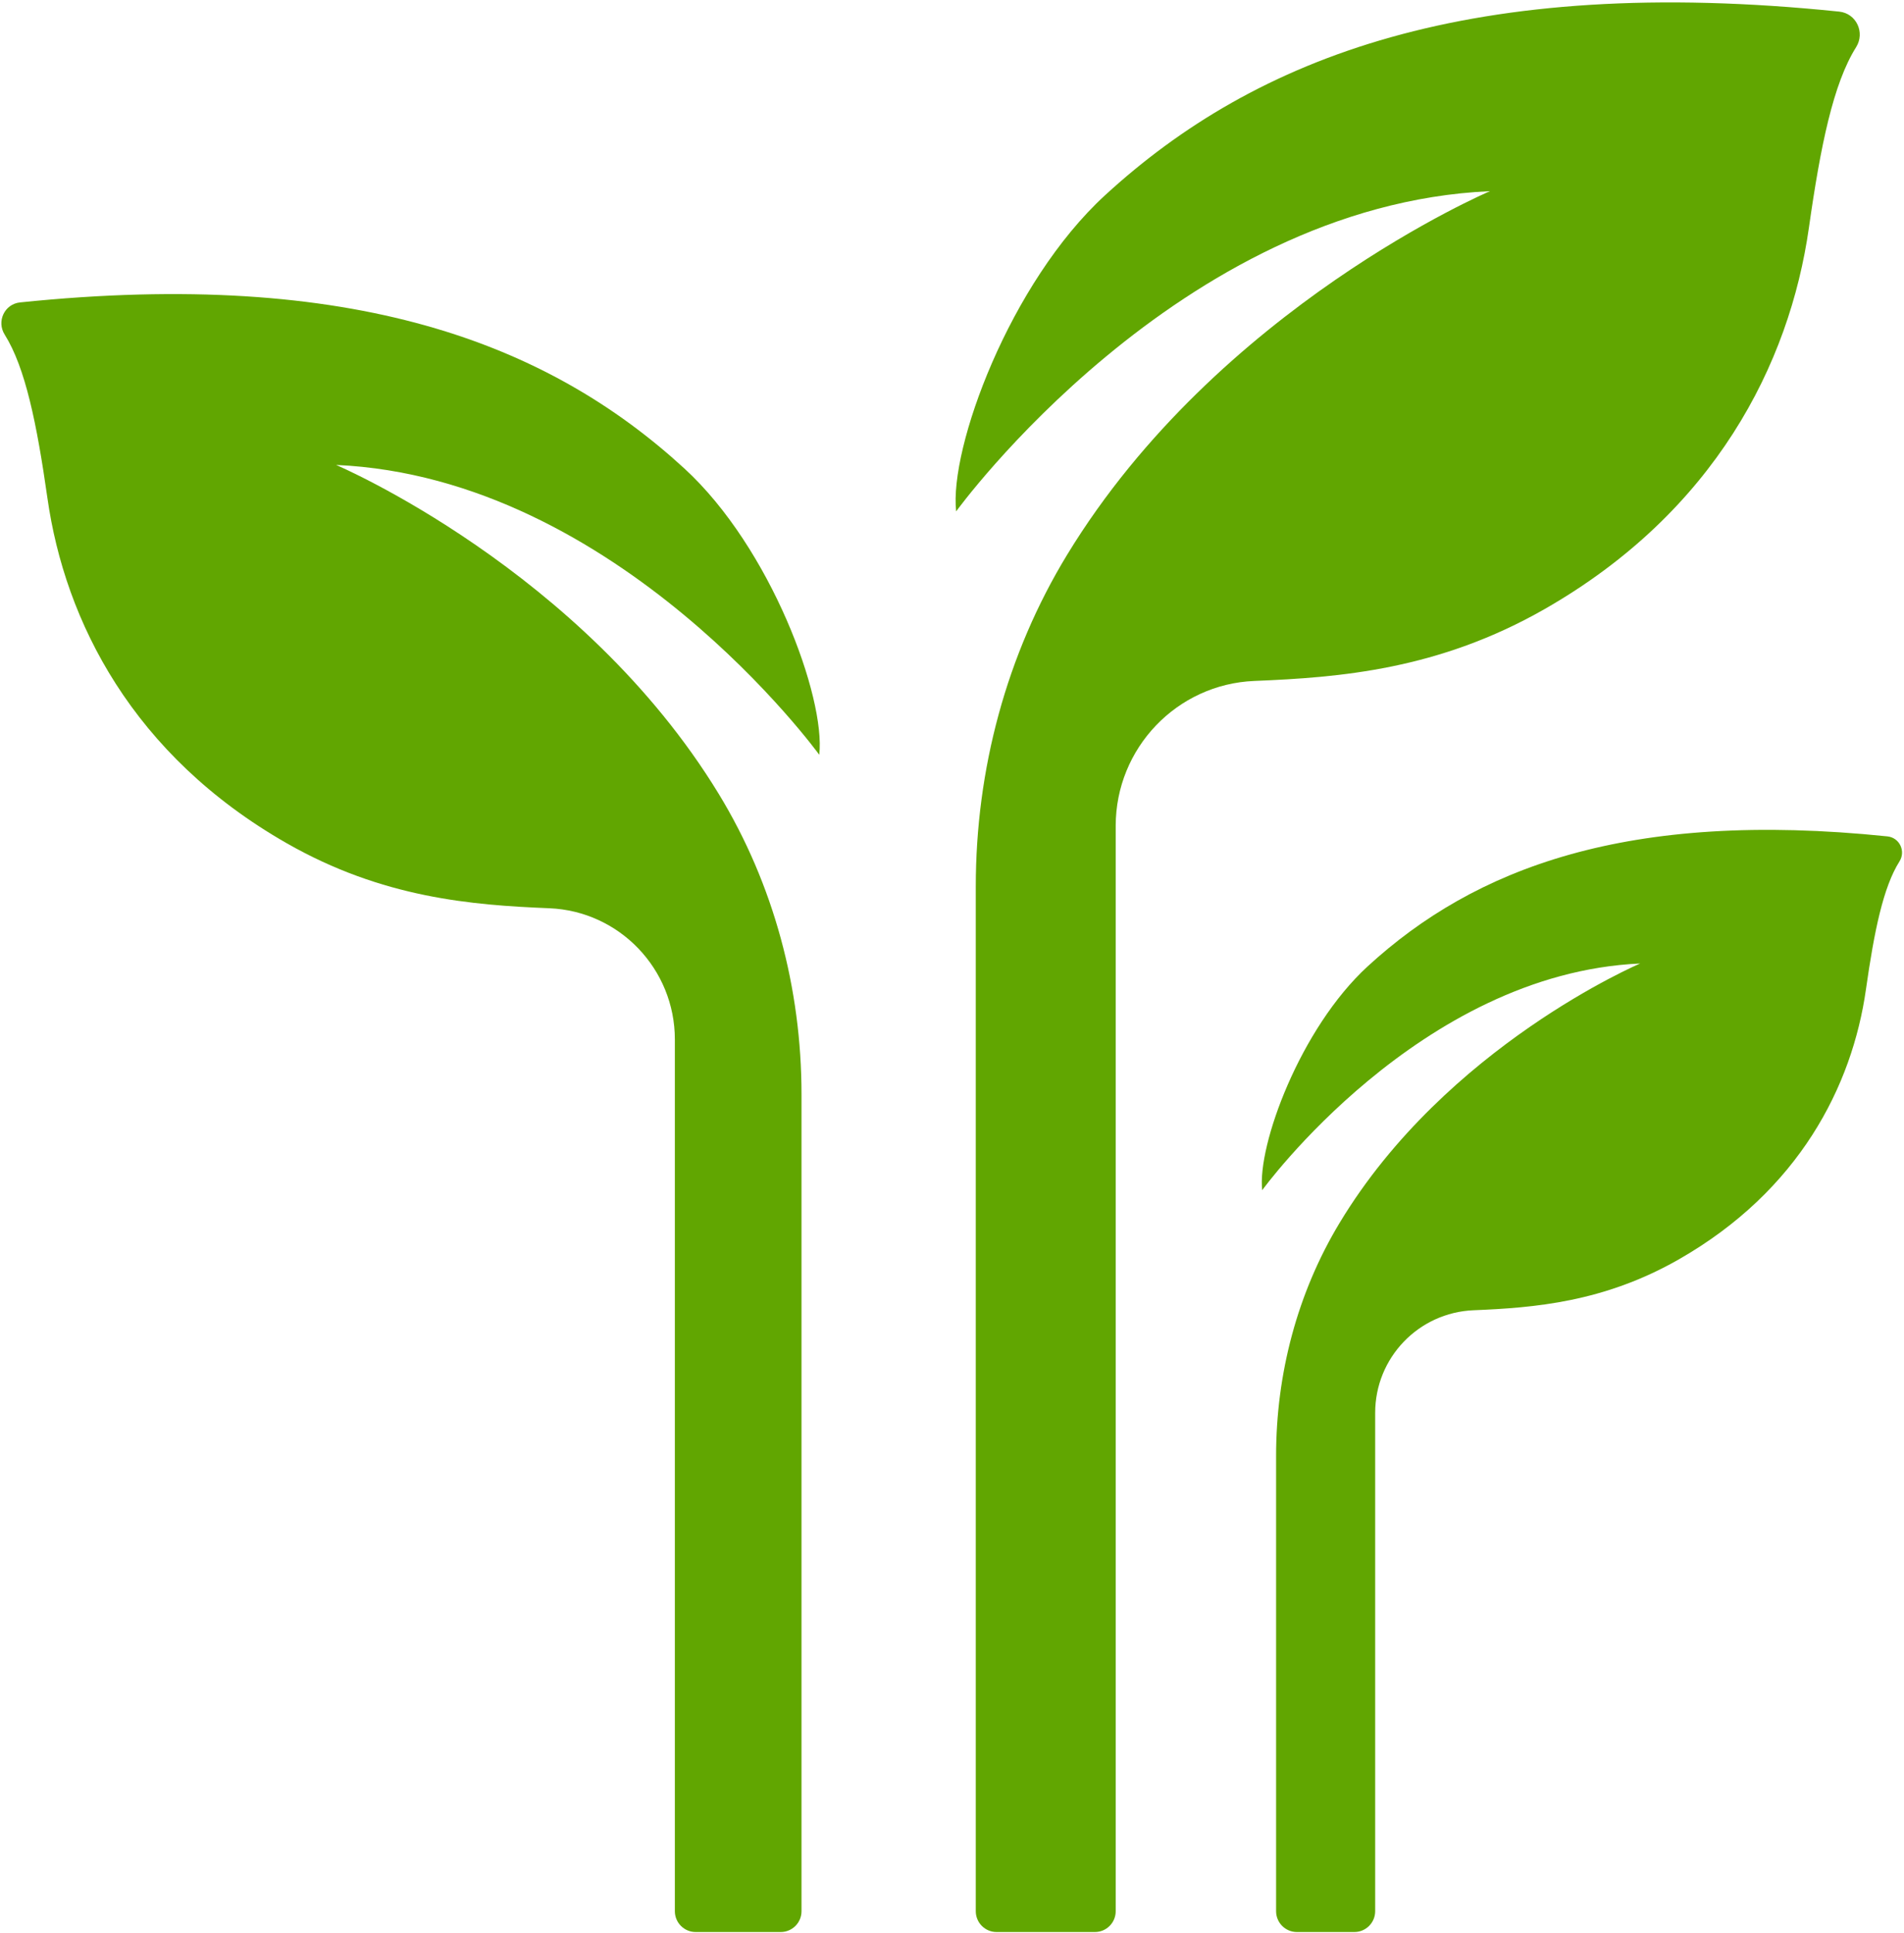
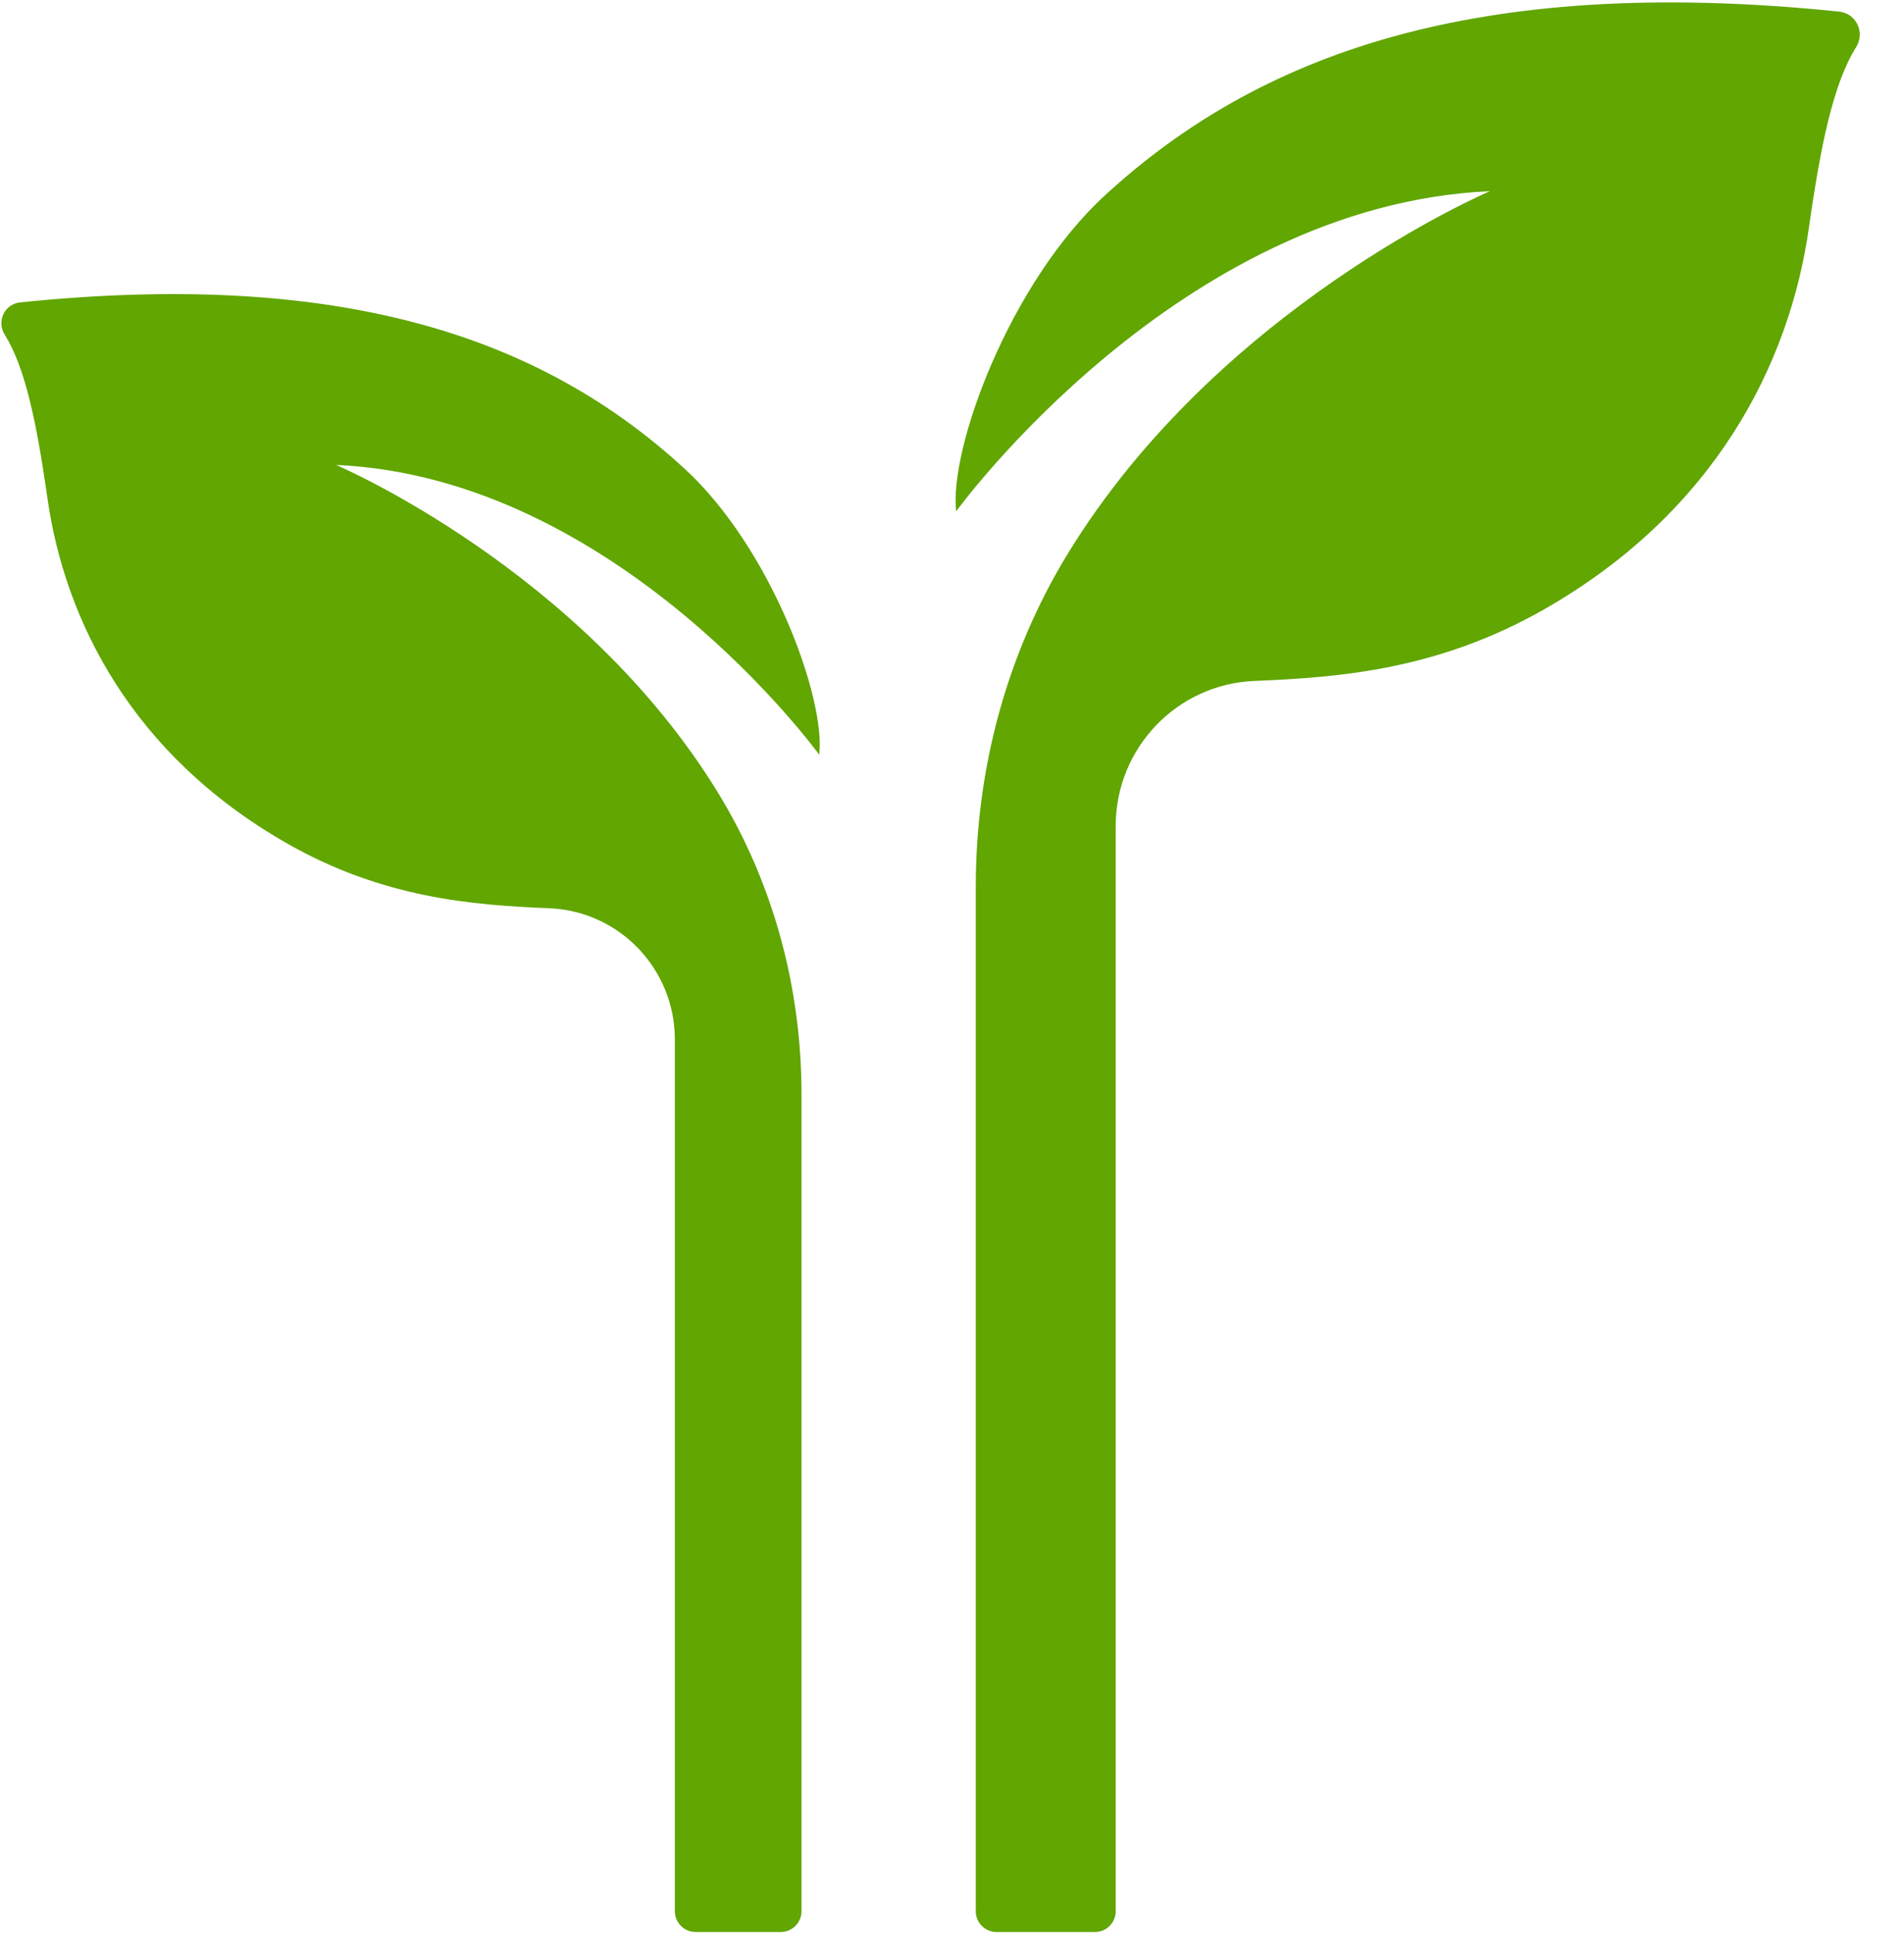
<svg xmlns="http://www.w3.org/2000/svg" width="736px" height="747px" viewBox="0 0 736 747" version="1.1">
  <title>tree-types</title>
  <g id="Page-1" stroke="none" stroke-width="1" fill="none" fill-rule="evenodd">
    <g id="Projekt---Ikonok---shutterstock_616941488" transform="translate(-3797, -2650)" fill="#61A601">
      <g id="tree-types" transform="translate(3797.527, 2650.936)">
        <path d="M426.643,74.504 C389.783,108.344 366.343,172.234 369.082,196.654 C369.082,196.654 454.863,78.284 575.423,72.934 C575.423,72.934 470.393,117.584 412.003,213.374 C388.503,251.944 376.663,296.484 376.663,341.644 L376.663,737.534 C376.663,741.984 380.263,745.584 384.713,745.584 L422.703,745.584 C427.153,745.584 430.753,741.984 430.753,737.534 L430.753,318.174 C430.753,288.164 454.393,263.394 484.372,262.174 C517.443,260.834 555.573,257.824 596.573,234.394 C662.202,196.874 691.203,139.884 698.713,87.064 C703.233,55.244 708.143,31.334 716.952,17.304 C720.503,11.664 717.063,4.244 710.433,3.554 C568.283,-11.106 484.973,20.964 426.643,74.504" id="Fill-56" />
-         <path d="M528.143,372.464 C502.042,396.424 485.443,441.654 487.383,458.944 C487.383,458.944 548.122,375.134 633.483,371.354 C633.483,371.354 558.533,403.204 517.303,471.574 C500.943,498.684 492.753,529.944 492.753,561.604 L492.753,737.534 C492.753,741.984 496.353,745.584 500.803,745.584 L523.003,745.584 C527.443,745.584 531.053,741.984 531.053,737.534 L531.053,544.984 C531.053,523.694 547.833,506.204 569.103,505.334 C592.503,504.374 619.463,502.234 648.453,485.664 C694.923,459.104 715.452,418.754 720.763,381.354 C723.973,358.784 727.452,341.834 733.723,331.904 C736.233,327.924 733.733,322.714 729.053,322.234 C628.423,311.844 569.433,334.554 528.143,372.464" id="Fill-57" />
        <path d="M264.063,180.124 C297.433,210.764 318.653,268.594 316.163,290.704 C316.163,290.704 238.523,183.554 129.393,178.714 C129.393,178.714 224.463,219.124 277.313,305.834 C298.593,340.744 309.303,381.064 309.303,421.944 L309.303,737.534 C309.303,741.984 305.703,745.584 301.253,745.584 L268.393,745.584 C263.953,745.584 260.343,741.984 260.343,737.534 L260.343,400.694 C260.343,373.524 238.953,351.114 211.813,350.004 C181.873,348.784 147.363,346.064 110.253,324.854 C50.843,290.904 24.593,239.314 17.803,191.504 C13.703,162.694 9.263,141.054 1.283,128.354 C-1.937,123.244 1.223,116.524 7.233,115.914 C135.873,102.644 211.273,131.674 264.063,180.124" id="Fill-58" />
      </g>
    </g>
  </g>
</svg>